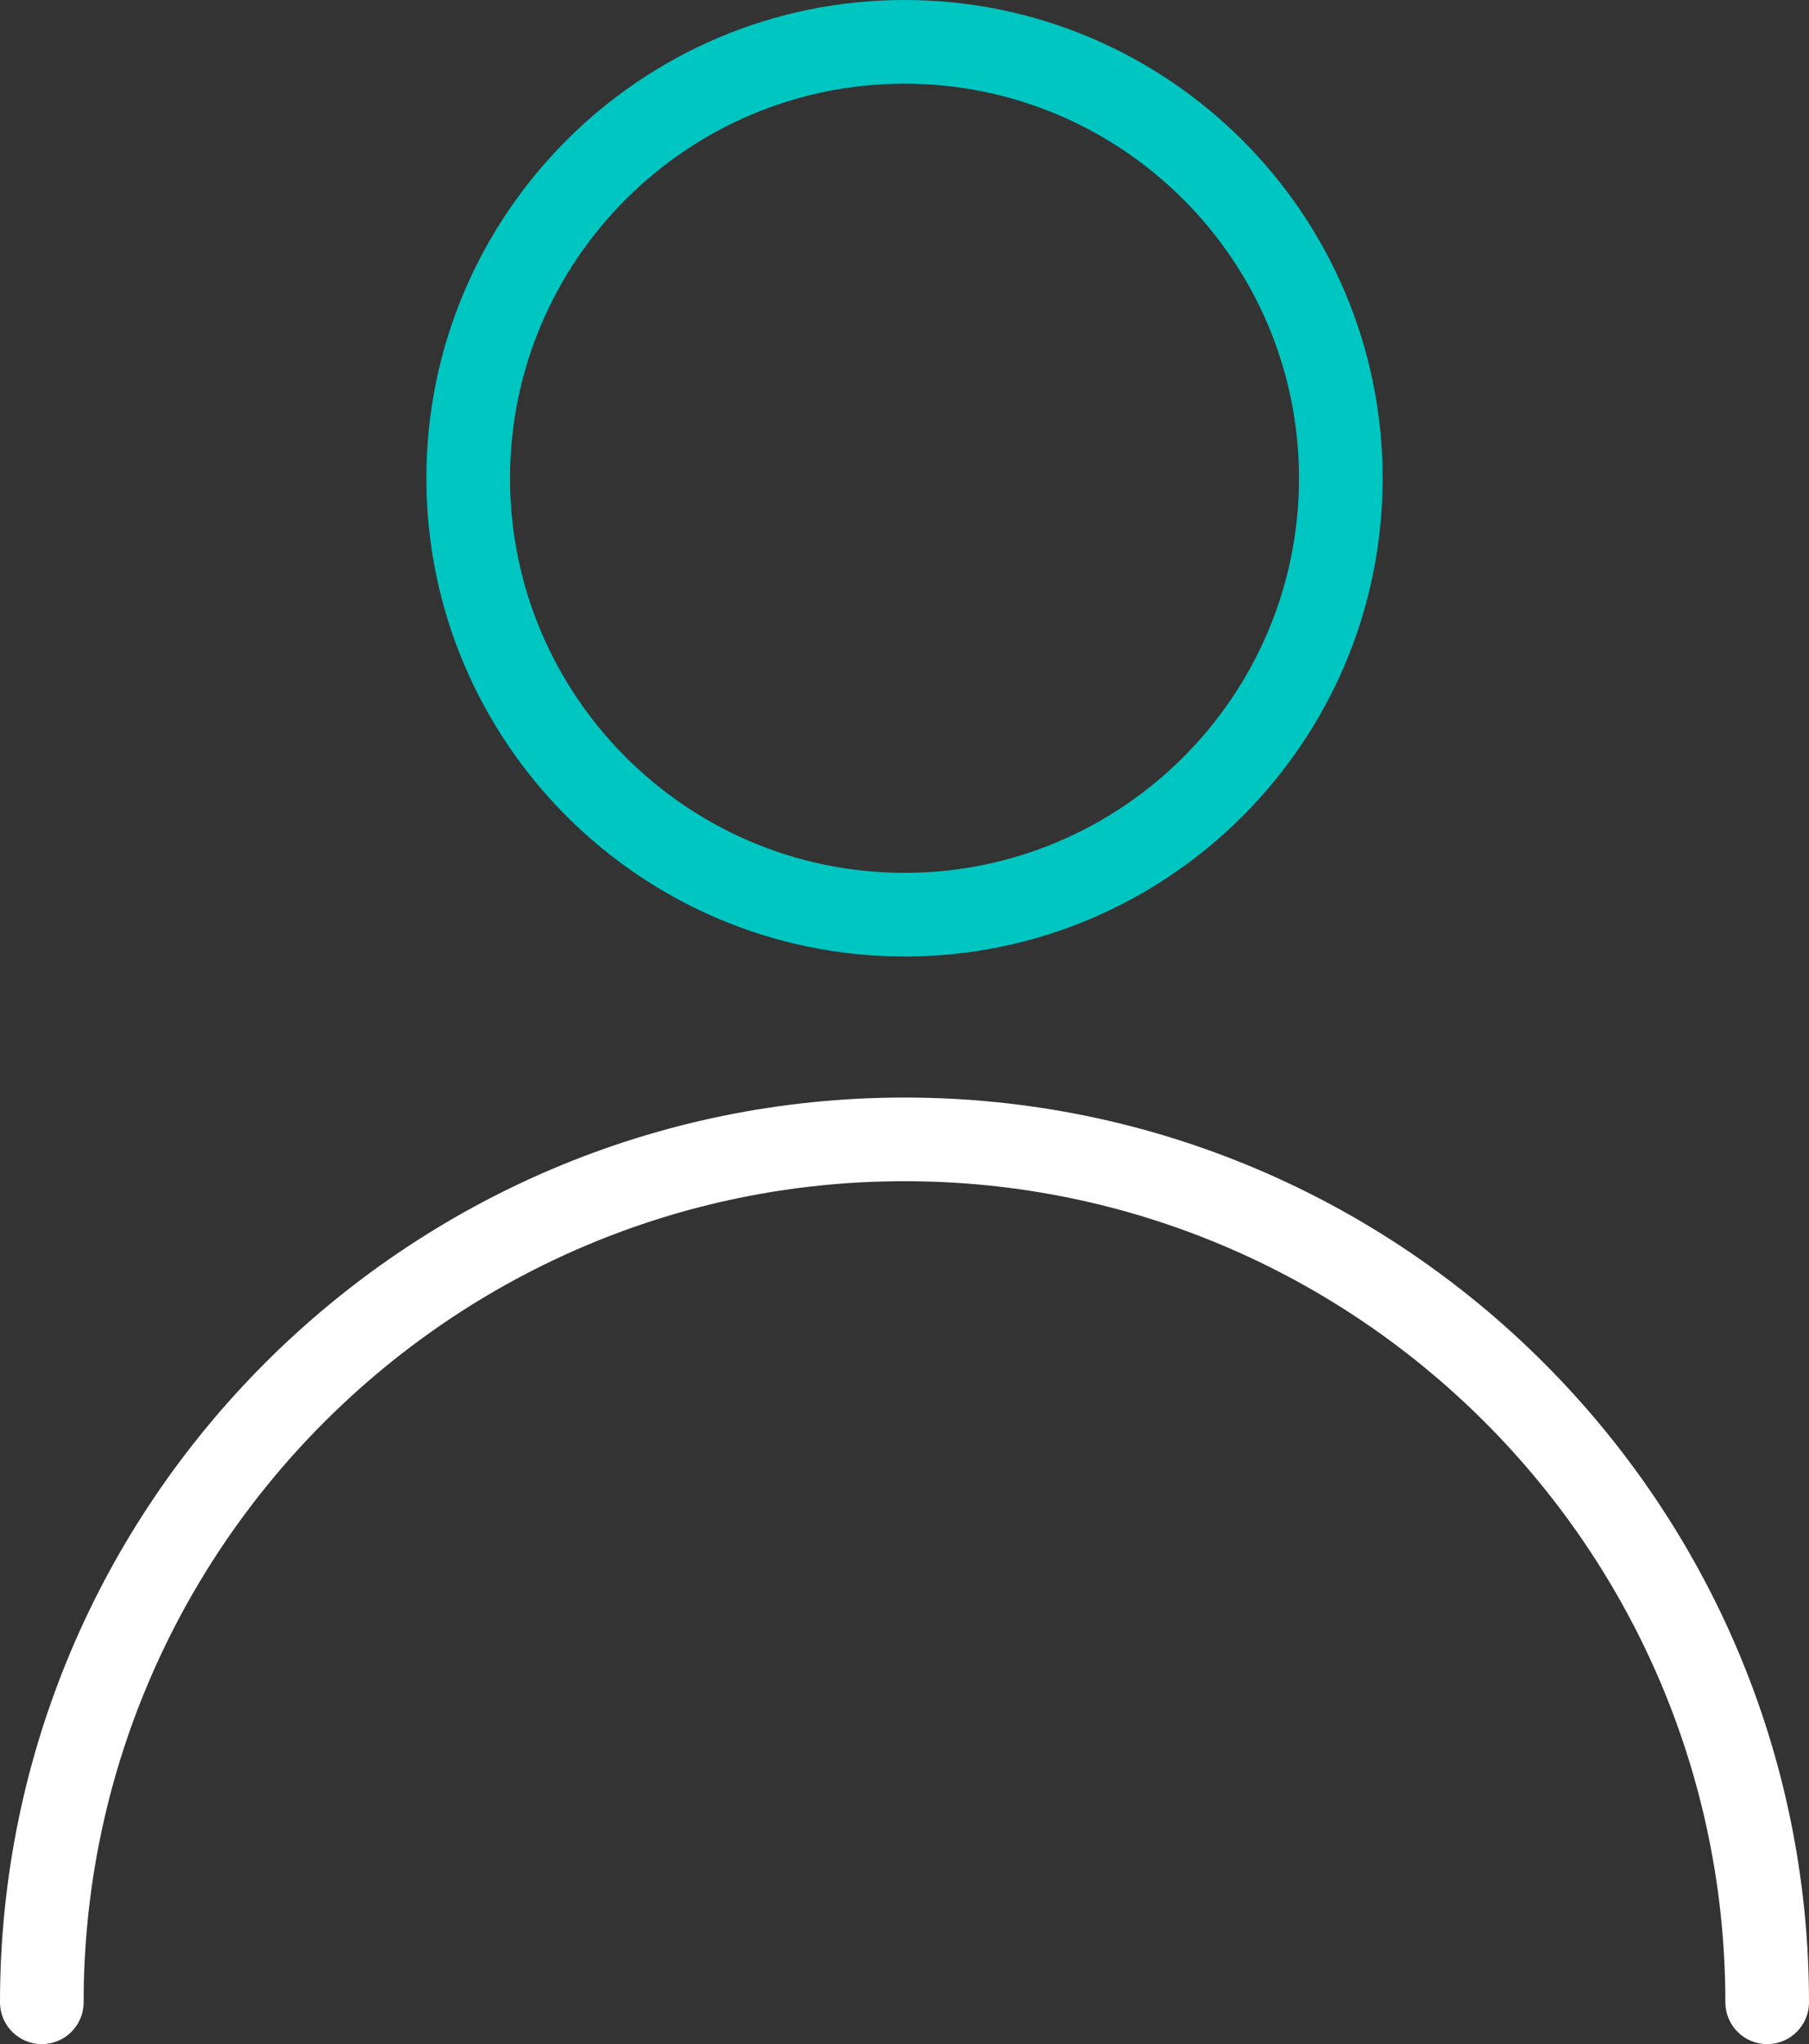
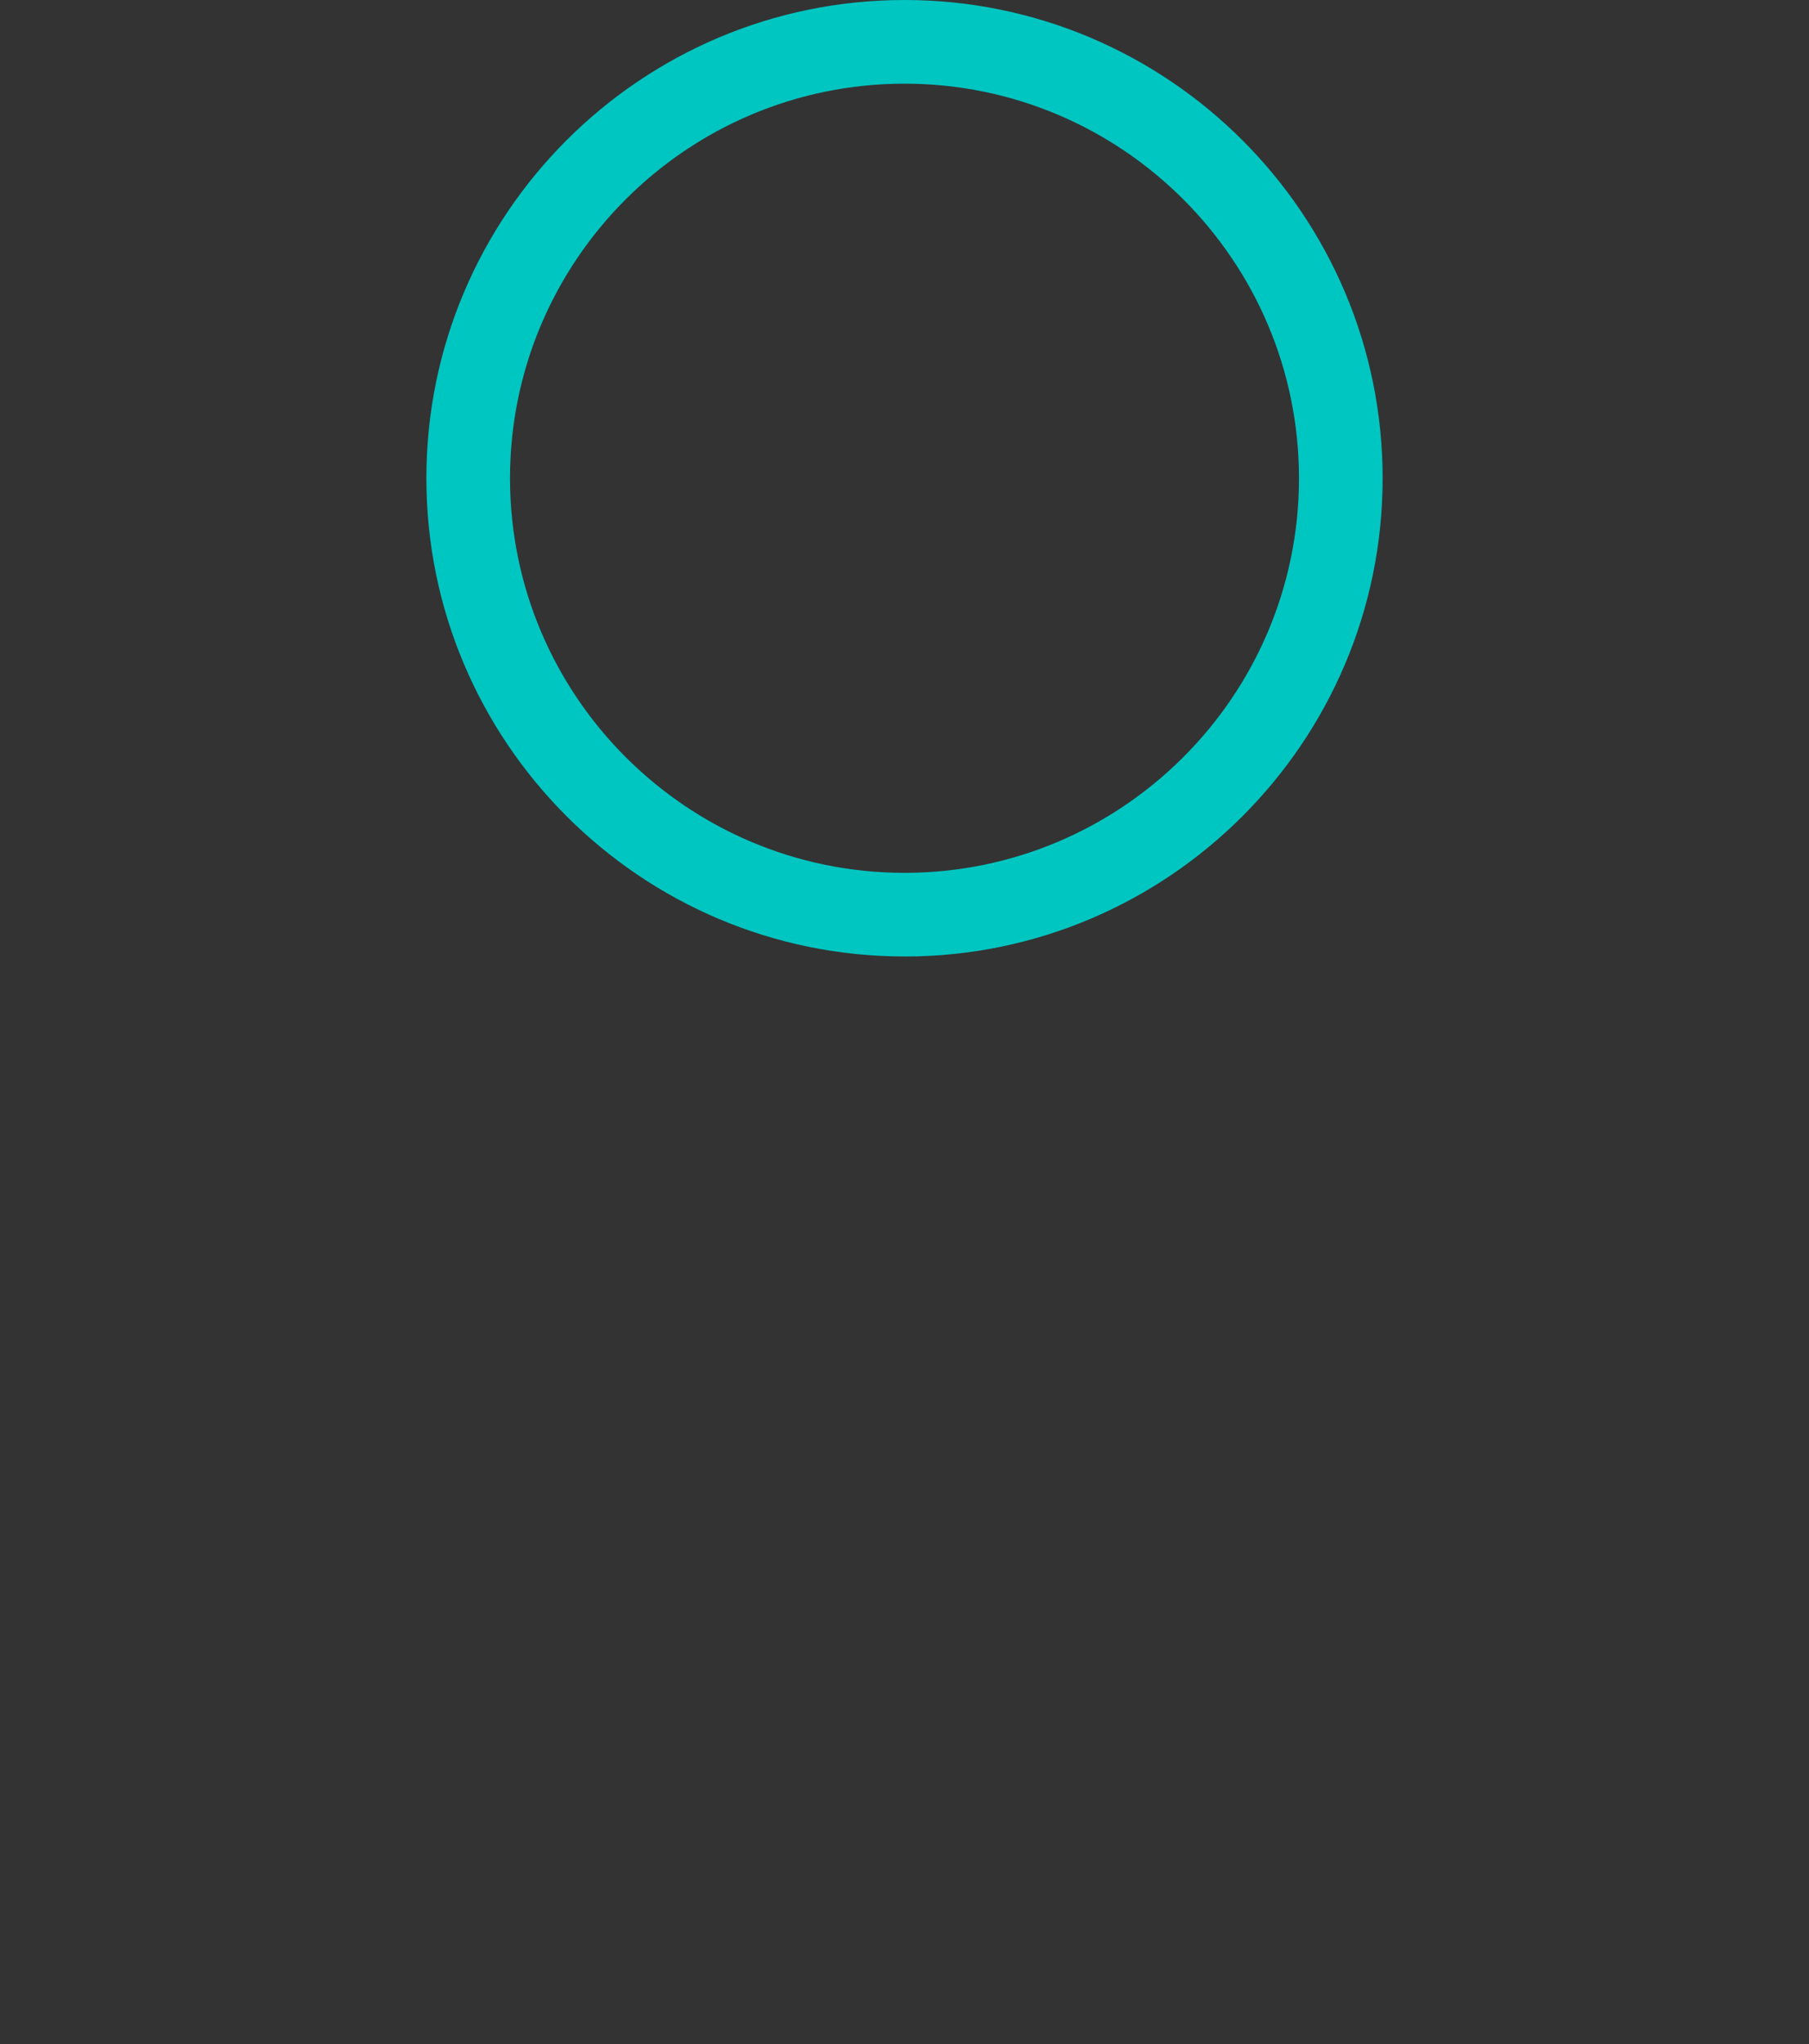
<svg xmlns="http://www.w3.org/2000/svg" id="Layer_2" data-name="Layer 2" viewBox="0 0 346.04 390.91">
  <rect x="0" y="0" width="346.04" height="390.91" fill="#333333" stroke="none" />
  <g id="Layer_1-2" data-name="Layer 1">
    <g>
-       <path d="M338.04,390.91c-4.42,0-8-3.58-8-8,0-86.58-70.44-157.02-157.02-157.02S16,296.33,16,382.91c0,4.42-3.58,8-8,8s-8-3.58-8-8c0-95.4,77.62-173.02,173.02-173.02s173.02,77.62,173.02,173.02c0,4.42-3.58,8-8,8Z" style="fill: #fff; stroke-width: 0px;" />
      <path d="M173.02,182.91c-50.43,0-91.46-41.03-91.46-91.46S122.59,0,173.02,0s91.46,41.03,91.46,91.46-41.03,91.46-91.46,91.46ZM173.02,16c-41.61,0-75.46,33.85-75.46,75.46s33.85,75.46,75.46,75.46,75.46-33.85,75.46-75.46S214.63,16,173.02,16Z" style="fill: #00c6c2; stroke-width: 0px;" />
    </g>
  </g>
</svg>